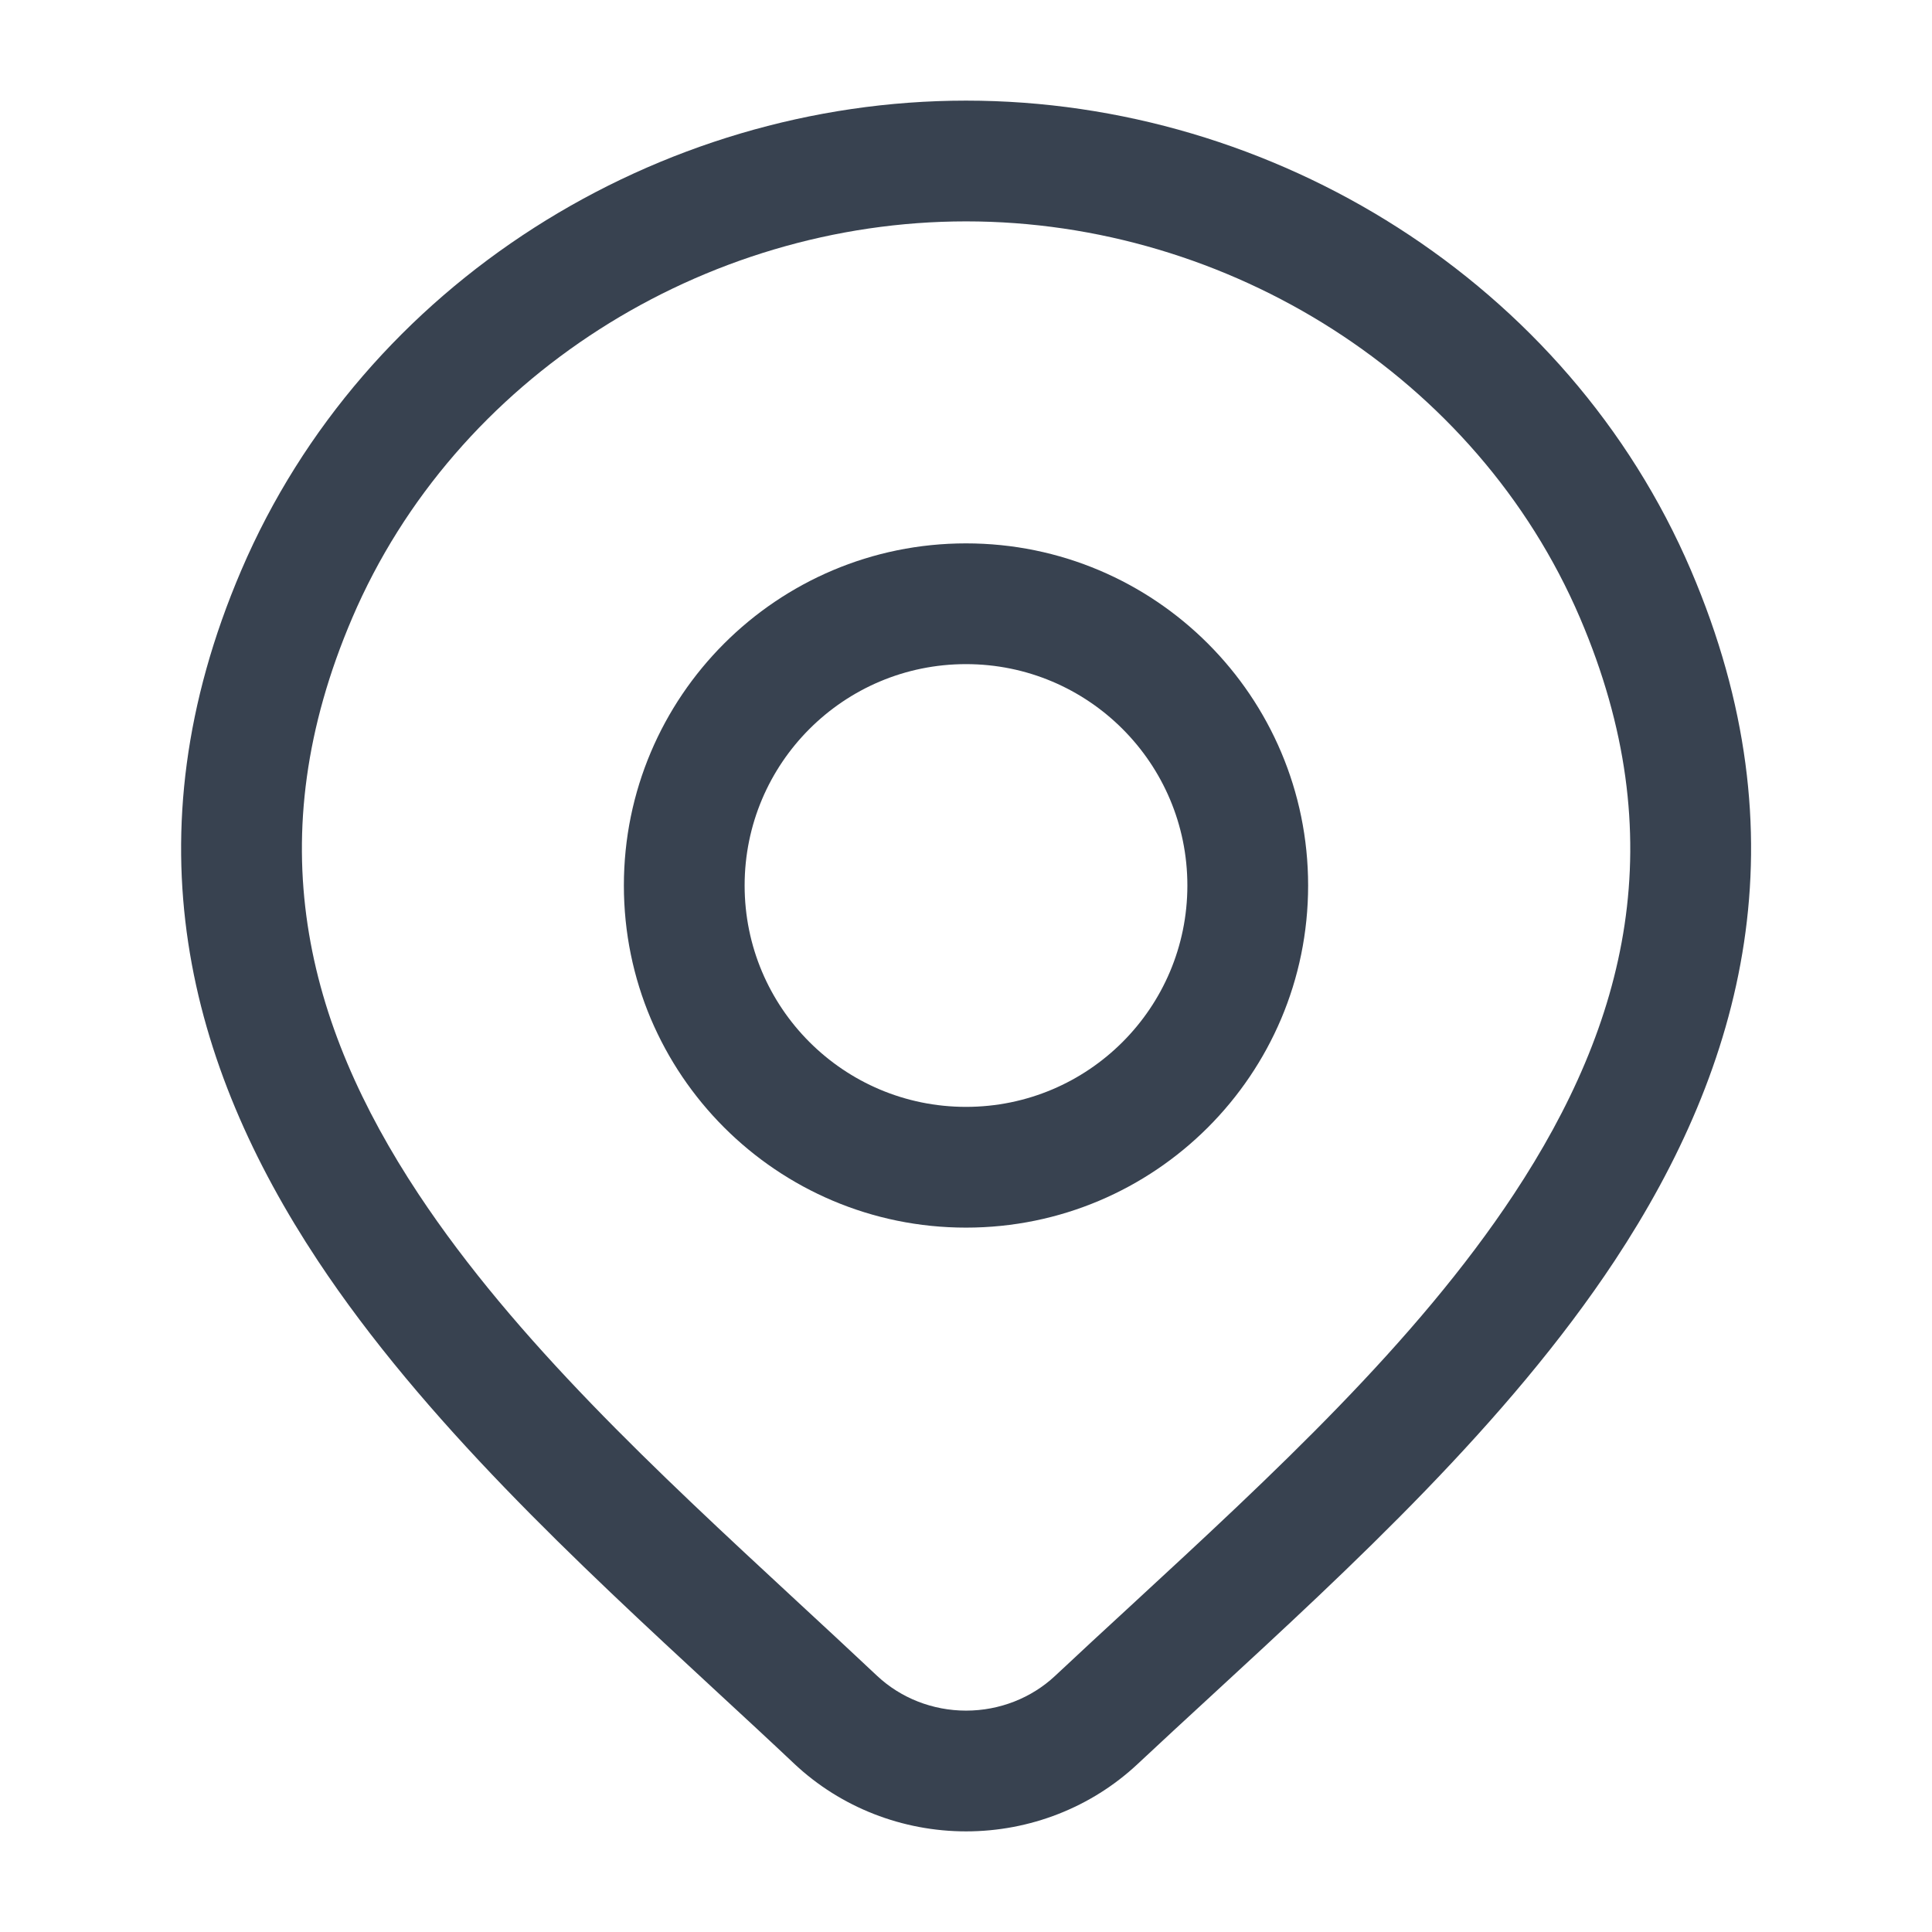
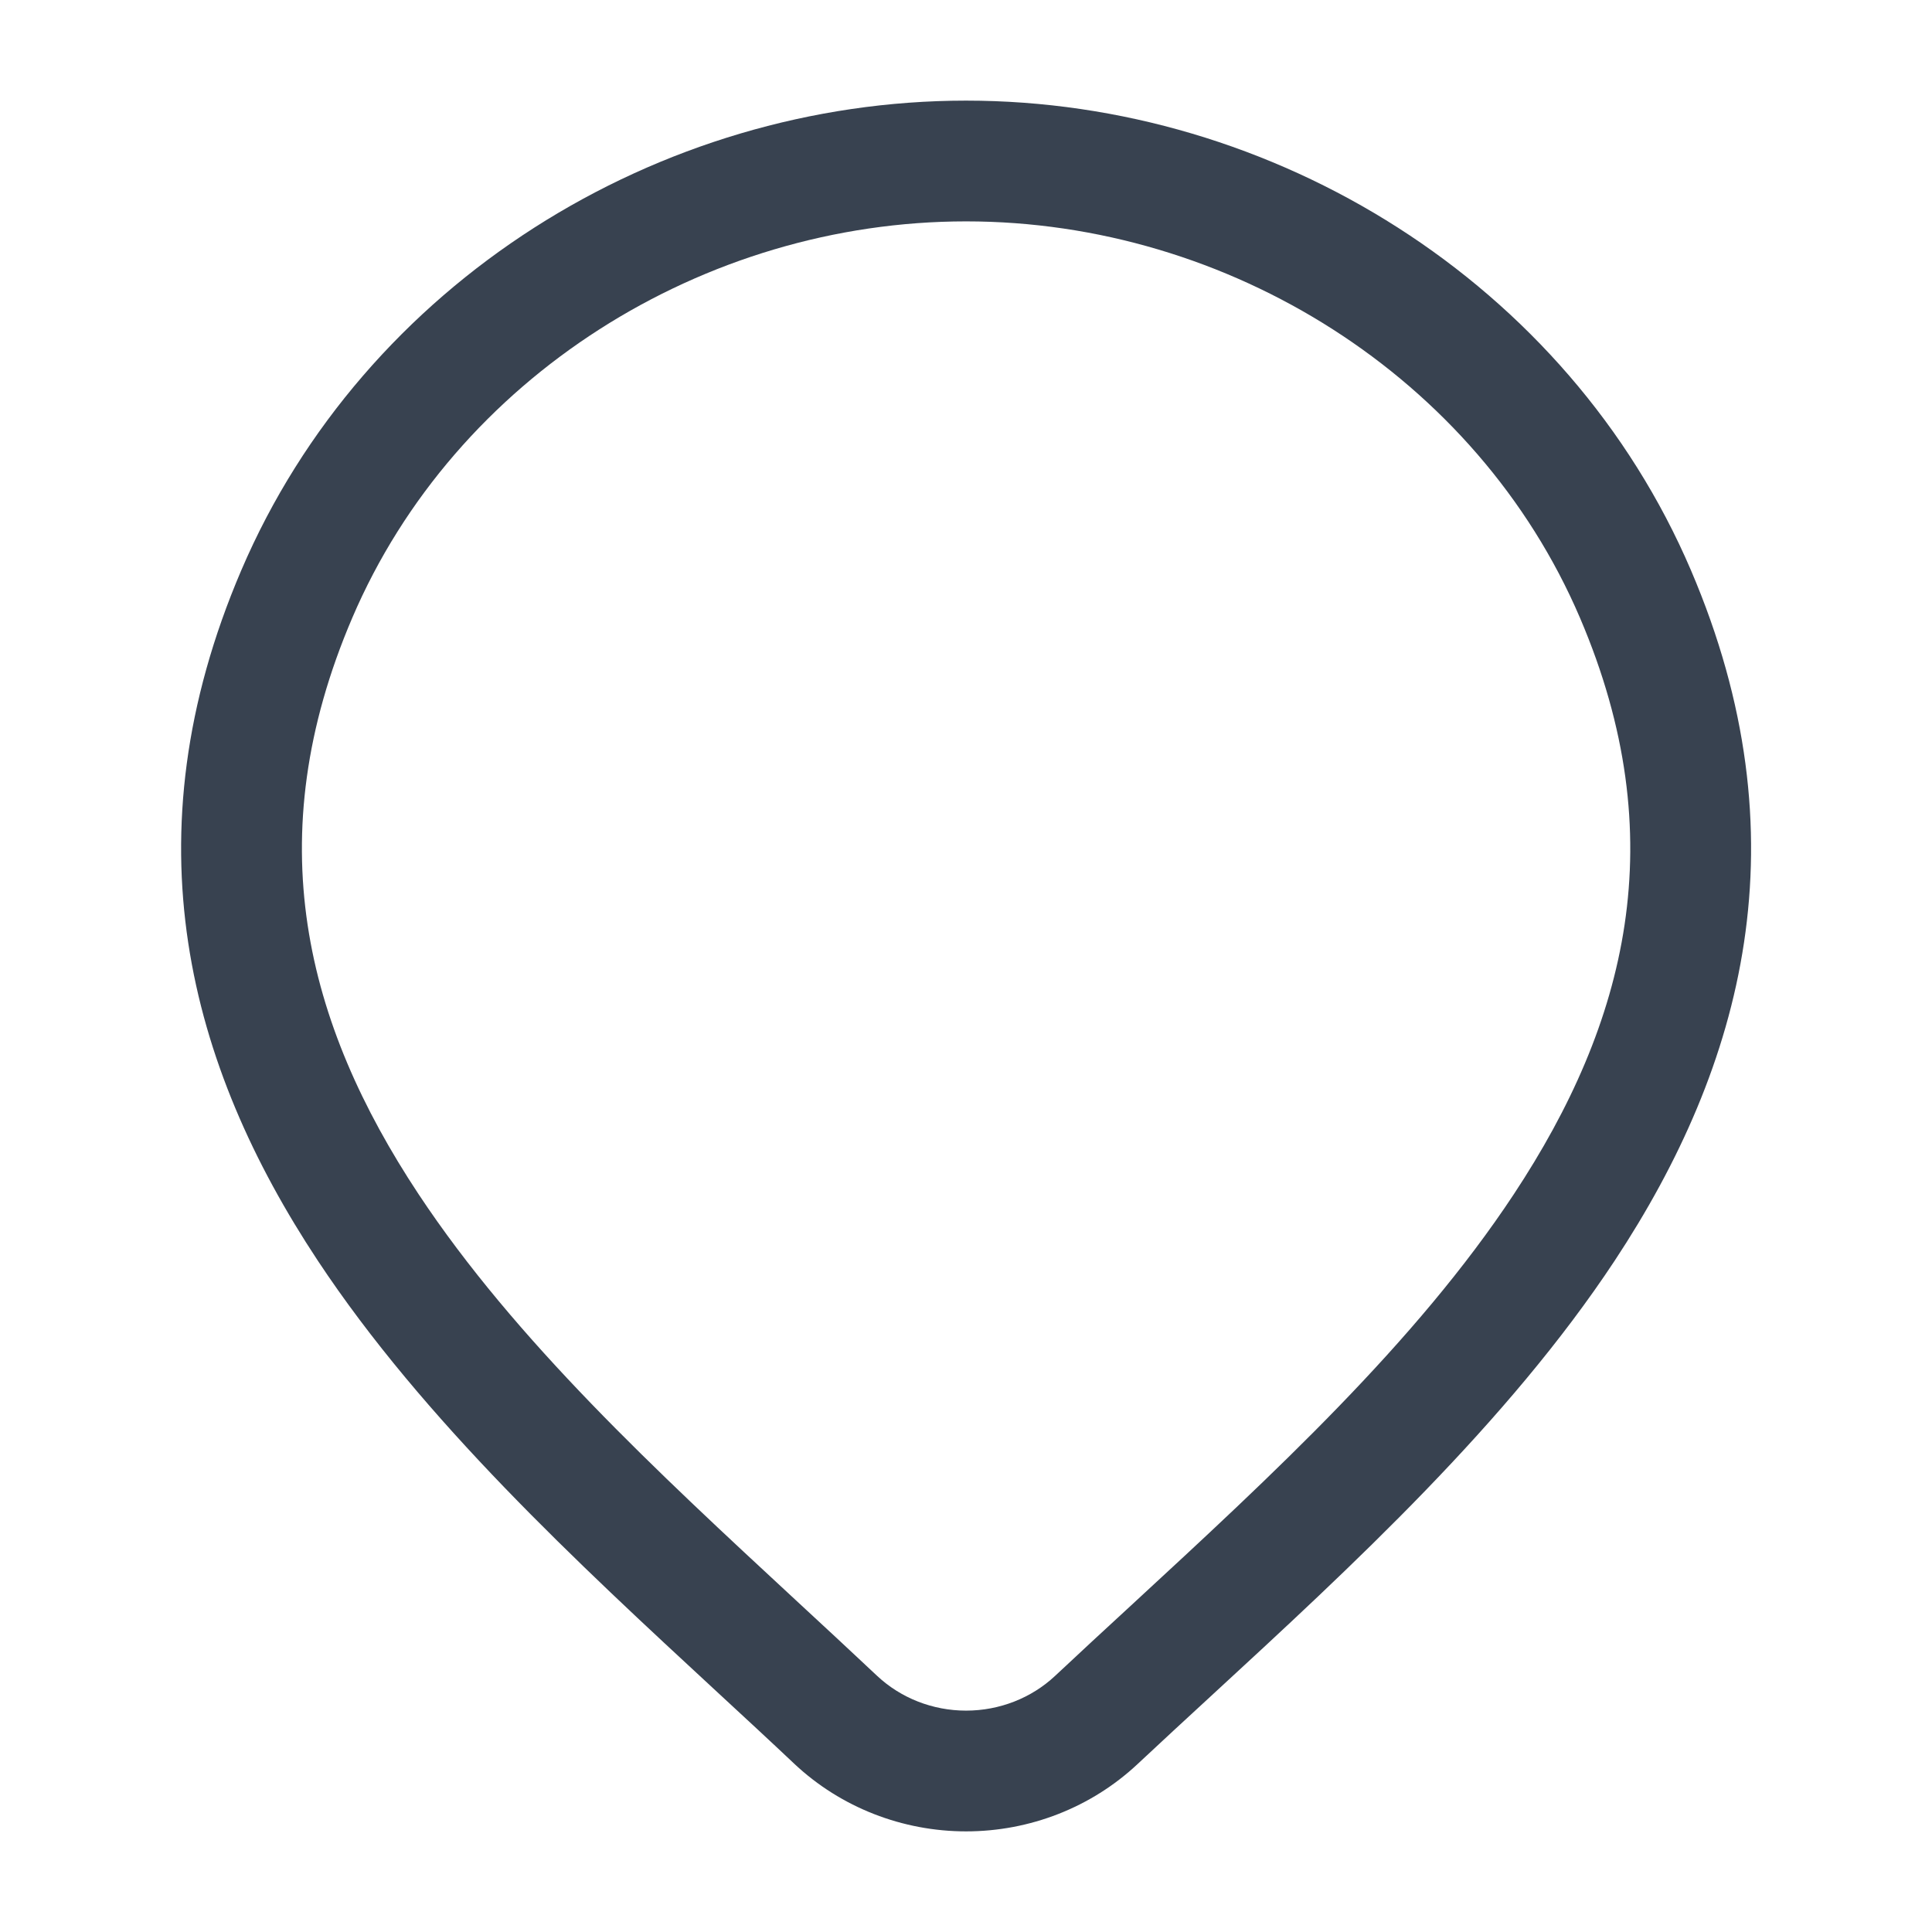
<svg xmlns="http://www.w3.org/2000/svg" width="24" height="24" viewBox="0 0 24 24" fill="none">
-   <path fill-rule="evenodd" clip-rule="evenodd" d="M12 6.75C9.653 6.75 7.75 8.653 7.75 11C7.75 13.347 9.653 15.25 12 15.25C14.347 15.25 16.25 13.347 16.25 11C16.25 8.653 14.347 6.75 12 6.75ZM9.25 11C9.25 9.481 10.481 8.25 12 8.25C13.519 8.25 14.75 9.481 14.75 11C14.75 12.519 13.519 13.75 12 13.75C10.481 13.75 9.25 12.519 9.25 11Z" fill="#384250" />
  <path fill-rule="evenodd" clip-rule="evenodd" d="M12.001 1.25C8.175 1.25 4.525 3.513 2.997 7.085C1.575 10.409 2.345 13.237 3.947 15.659C5.261 17.645 7.178 19.418 8.907 21.017C9.237 21.322 9.56 21.62 9.87 21.913L9.872 21.915C10.447 22.453 11.211 22.75 12.001 22.75C12.792 22.75 13.555 22.453 14.13 21.915C14.424 21.64 14.728 21.359 15.039 21.073C16.787 19.463 18.73 17.672 20.058 15.661C21.659 13.236 22.426 10.405 21.006 7.085C19.478 3.513 15.827 1.25 12.001 1.25ZM4.376 7.675C5.655 4.685 8.742 2.75 12.001 2.75C15.261 2.75 18.348 4.685 19.627 7.675C20.799 10.414 20.207 12.712 18.806 14.834C17.588 16.679 15.805 18.324 14.052 19.942C13.734 20.235 13.417 20.527 13.105 20.82C12.813 21.093 12.417 21.25 12.001 21.25C11.585 21.25 11.19 21.093 10.898 20.82C10.565 20.507 10.228 20.194 9.889 19.881C8.158 18.278 6.403 16.652 5.198 14.832C3.796 12.712 3.202 10.418 4.376 7.675Z" fill="#384250" />
</svg>